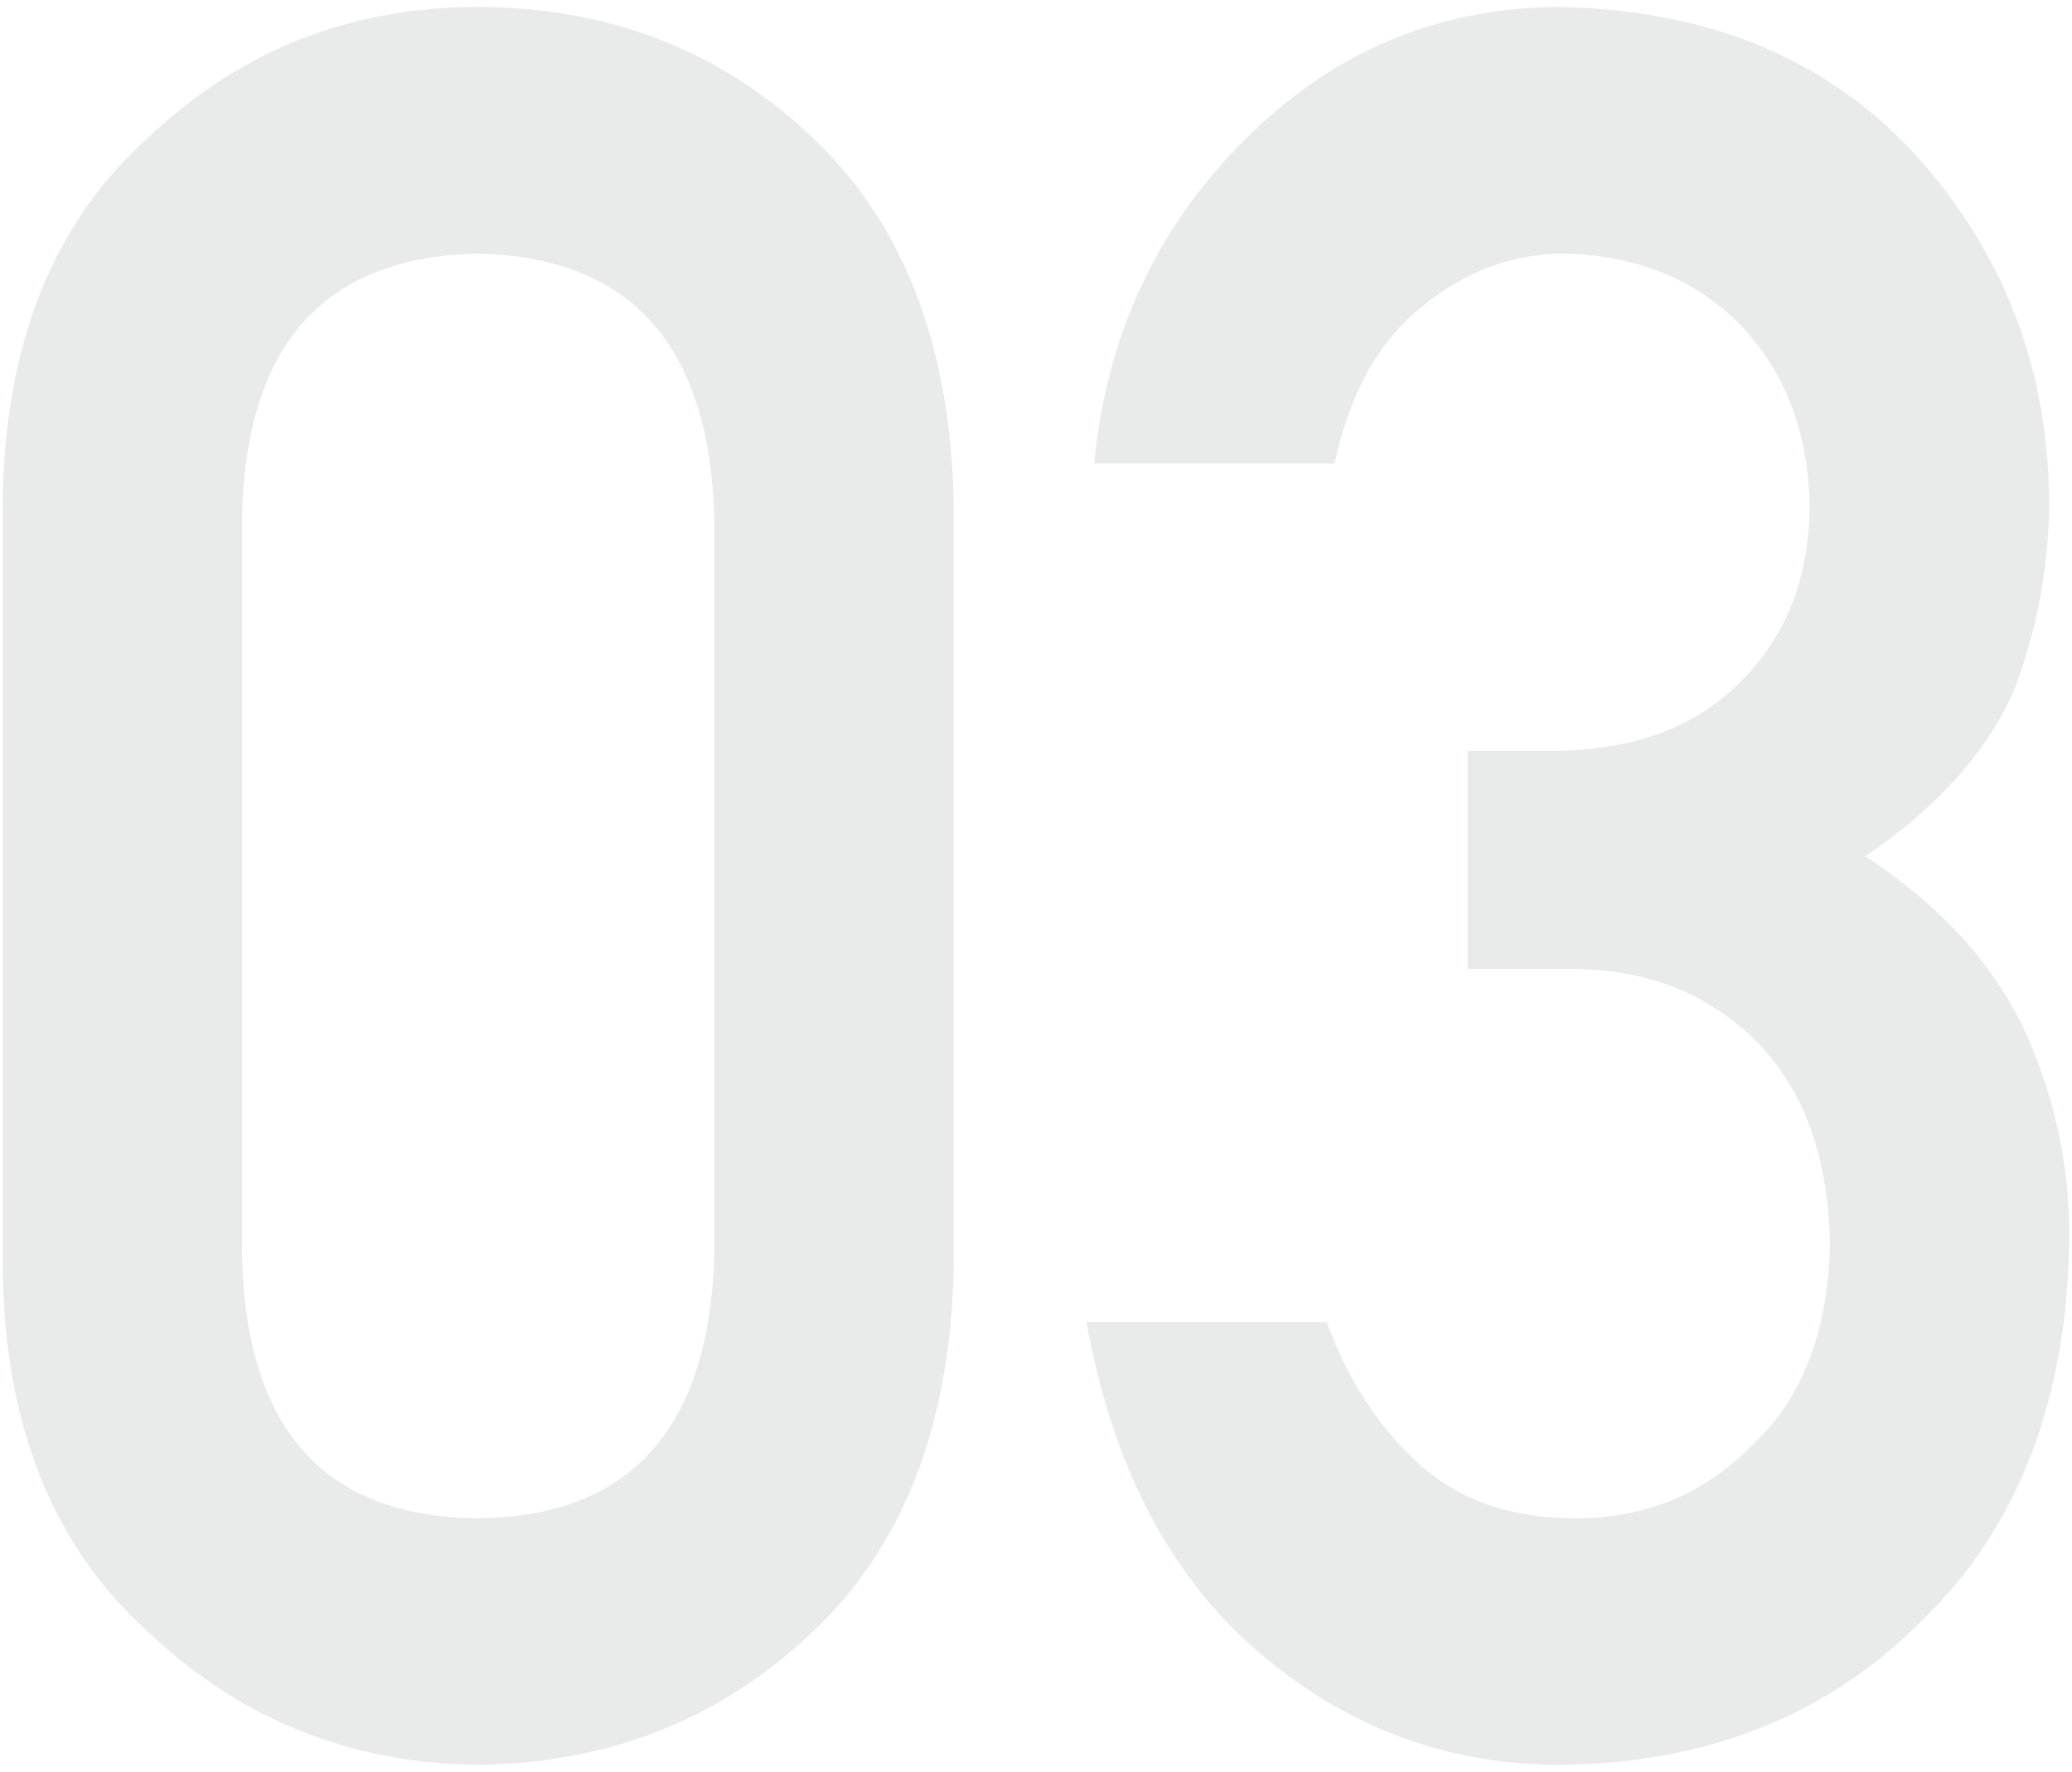
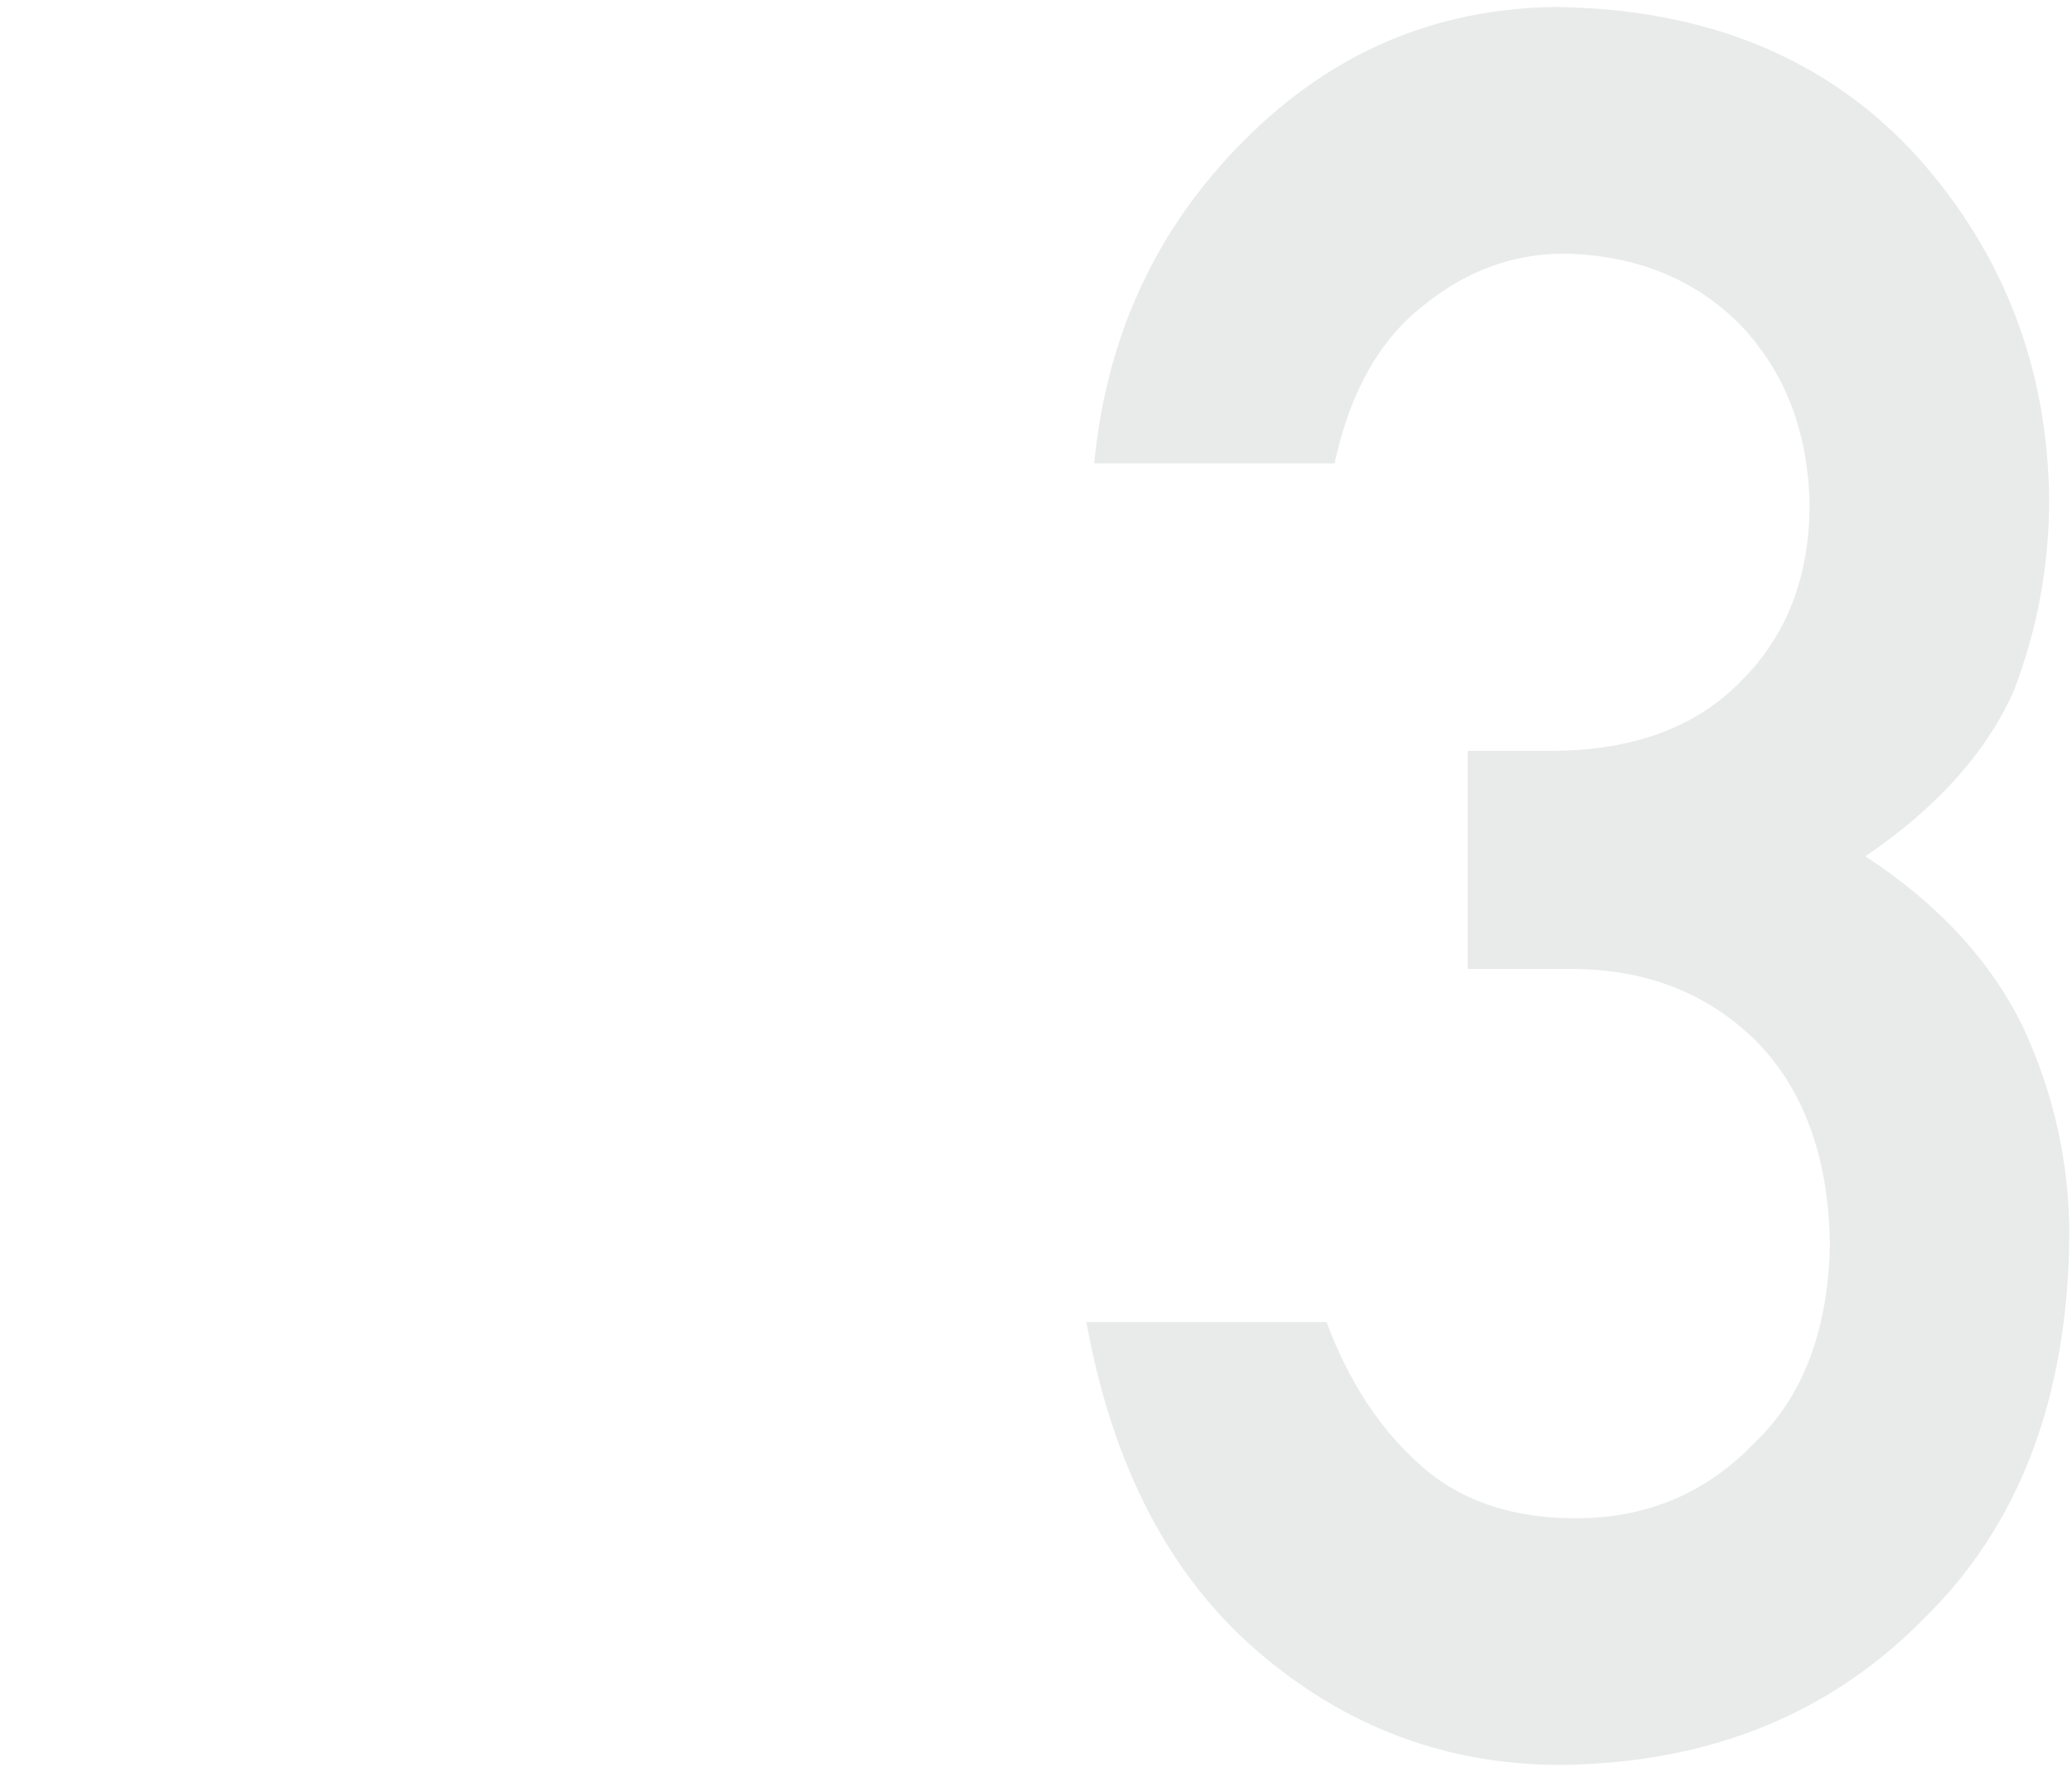
<svg xmlns="http://www.w3.org/2000/svg" version="1.1" id="レイヤー_1" x="0px" y="0px" viewBox="0 0 145 124" style="enable-background:new 0 0 145 124;" xml:space="preserve">
  <g>
    <g>
-       <path style="fill:#E9EAEA;" d="M0.186,35.217C0.293,24.056,3.755,15.465,10.569,9.442c6.384-5.966,14.002-8.951,22.856-8.951    c9.121,0,16.874,2.988,23.259,8.965c6.491,6.032,9.844,14.638,10.06,25.815v53.374c-0.215,11.123-3.568,19.701-10.06,25.732    c-6.385,5.977-14.138,9.02-23.259,9.131c-8.853-0.111-16.472-3.149-22.856-9.117C3.755,108.37,0.293,99.806,0.186,88.7V35.217z     M49.991,36.297c-0.324-12.143-5.846-18.325-16.567-18.548c-10.775,0.223-16.271,6.406-16.486,18.548v51.405    c0.215,12.255,5.711,18.438,16.486,18.548c10.721-0.11,16.242-6.293,16.567-18.548V36.297z" />
      <path style="fill:#E9EAEA;" d="M102.716,52.545h5.791c5.747,0,10.205-1.641,13.375-4.923c3.168-3.17,4.753-7.287,4.753-12.349    c-0.108-5.118-1.744-9.318-4.909-12.601c-3.166-3.17-7.244-4.812-12.233-4.923c-3.595,0-6.869,1.196-9.82,3.587    c-3.113,2.393-5.205,6.092-6.278,11.099H76.575c0.857-8.96,4.368-16.511,10.534-22.651c6.058-6.084,13.295-9.182,21.713-9.293    c10.669,0.111,19.14,3.625,25.413,10.542c6.004,6.752,9.06,14.721,9.167,23.906c0,4.648-0.83,9.131-2.49,13.447    c-1.938,4.316-5.396,8.163-10.376,11.538c5.091,3.32,8.77,7.305,11.04,11.953c2.158,4.648,3.237,9.519,3.237,14.609    c-0.108,11.345-3.51,20.282-10.205,26.812c-6.59,6.696-15.054,10.099-25.393,10.21c-7.983,0-15.054-2.651-21.215-7.955    c-6.161-5.302-10.152-12.98-11.973-23.035h16.808c1.5,4.051,3.619,7.324,6.354,9.82c2.787,2.608,6.486,3.912,11.098,3.912    c4.931,0,9.087-1.747,12.465-5.243c3.431-3.273,5.2-7.934,5.307-13.981c-0.108-6.158-1.877-10.929-5.306-14.313    c-3.377-3.274-7.665-4.911-12.864-4.911h-7.176V52.545z" />
    </g>
  </g>
</svg>